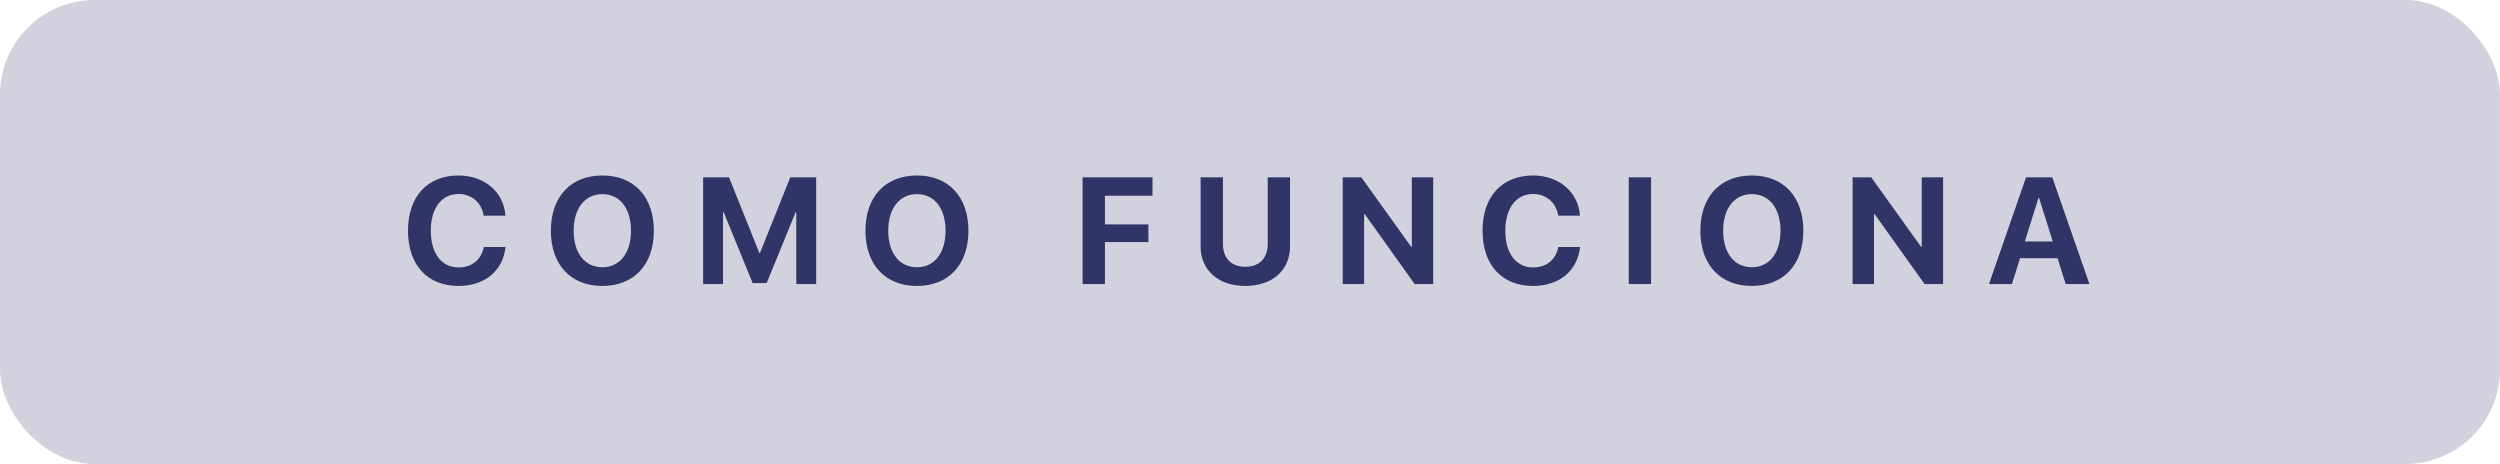
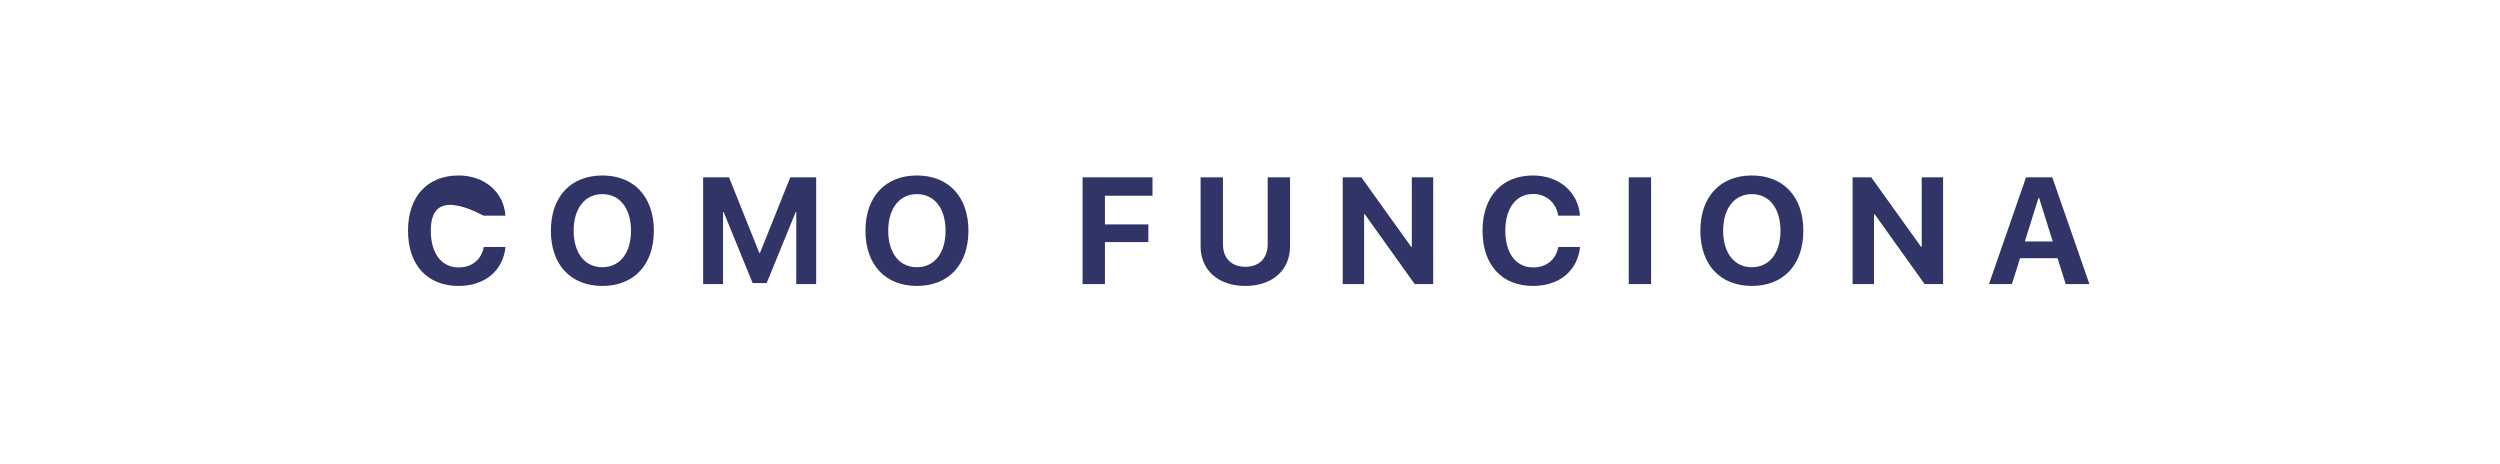
<svg xmlns="http://www.w3.org/2000/svg" width="264" height="49" viewBox="0 0 264 49" fill="none">
-   <rect width="264" height="49" rx="10" fill="#313467" fill-opacity="0.22" />
-   <path d="M48.422 30.195C45.141 30.195 43.086 28 43.086 24.359C43.086 20.727 45.156 18.531 48.422 18.531C51.133 18.531 53.195 20.25 53.375 22.773H51.078C50.859 21.391 49.797 20.484 48.422 20.484C46.641 20.484 45.492 21.977 45.492 24.352C45.492 26.758 46.625 28.242 48.43 28.242C49.828 28.242 50.836 27.422 51.086 26.086H53.383C53.117 28.602 51.188 30.195 48.422 30.195ZM63.61 18.531C66.946 18.531 69.047 20.773 69.047 24.367C69.047 27.953 66.946 30.195 63.61 30.195C60.266 30.195 58.172 27.953 58.172 24.367C58.172 20.773 60.266 18.531 63.61 18.531ZM63.61 20.5C61.766 20.5 60.578 22 60.578 24.367C60.578 26.727 61.758 28.219 63.61 28.219C65.453 28.219 66.633 26.727 66.633 24.367C66.633 22 65.453 20.5 63.61 20.5ZM86.188 30H84.087V22.391H84.024L80.962 29.891H79.477L76.415 22.391H76.352V30H74.251V18.727H76.985L80.188 26.719H80.251L83.454 18.727H86.188V30ZM96.829 18.531C100.165 18.531 102.267 20.773 102.267 24.367C102.267 27.953 100.165 30.195 96.829 30.195C93.485 30.195 91.392 27.953 91.392 24.367C91.392 20.773 93.485 18.531 96.829 18.531ZM96.829 20.5C94.985 20.5 93.798 22 93.798 24.367C93.798 26.727 94.978 28.219 96.829 28.219C98.673 28.219 99.853 26.727 99.853 24.367C99.853 22 98.673 20.5 96.829 20.5ZM116.681 30H114.322V18.727H121.705V20.672H116.681V23.695H121.267V25.562H116.681V30ZM129.143 18.727V25.781C129.143 27.227 129.994 28.172 131.51 28.172C133.018 28.172 133.869 27.227 133.869 25.781V18.727H136.228V26.016C136.228 28.5 134.393 30.195 131.51 30.195C128.619 30.195 126.783 28.5 126.783 26.016V18.727H129.143ZM144.049 30H141.791V18.727H143.76L149.026 26.07H149.088V18.727H151.346V30H149.393L144.119 22.617H144.049V30ZM161.893 30.195C158.612 30.195 156.557 28 156.557 24.359C156.557 20.727 158.628 18.531 161.893 18.531C164.604 18.531 166.667 20.25 166.846 22.773H164.549C164.331 21.391 163.268 20.484 161.893 20.484C160.112 20.484 158.963 21.977 158.963 24.352C158.963 26.758 160.096 28.242 161.901 28.242C163.299 28.242 164.307 27.422 164.557 26.086H166.854C166.588 28.602 164.659 30.195 161.893 30.195ZM174.354 30H171.995V18.727H174.354V30ZM184.995 18.531C188.331 18.531 190.433 20.773 190.433 24.367C190.433 27.953 188.331 30.195 184.995 30.195C181.652 30.195 179.558 27.953 179.558 24.367C179.558 20.773 181.652 18.531 184.995 18.531ZM184.995 20.5C183.152 20.5 181.964 22 181.964 24.367C181.964 26.727 183.144 28.219 184.995 28.219C186.839 28.219 188.019 26.727 188.019 24.367C188.019 22 186.839 20.5 184.995 20.5ZM197.894 30H195.636V18.727H197.605L202.871 26.07H202.933V18.727H205.191V30H203.238L197.964 22.617H197.894V30ZM218.137 30L217.277 27.266H213.316L212.457 30H210.035L213.949 18.727H216.723L220.644 30H218.137ZM215.269 20.883L213.824 25.5H216.769L215.324 20.883H215.269Z" fill="#313467" />
+   <path d="M48.422 30.195C45.141 30.195 43.086 28 43.086 24.359C43.086 20.727 45.156 18.531 48.422 18.531C51.133 18.531 53.195 20.25 53.375 22.773H51.078C46.641 20.484 45.492 21.977 45.492 24.352C45.492 26.758 46.625 28.242 48.43 28.242C49.828 28.242 50.836 27.422 51.086 26.086H53.383C53.117 28.602 51.188 30.195 48.422 30.195ZM63.61 18.531C66.946 18.531 69.047 20.773 69.047 24.367C69.047 27.953 66.946 30.195 63.61 30.195C60.266 30.195 58.172 27.953 58.172 24.367C58.172 20.773 60.266 18.531 63.61 18.531ZM63.61 20.5C61.766 20.5 60.578 22 60.578 24.367C60.578 26.727 61.758 28.219 63.61 28.219C65.453 28.219 66.633 26.727 66.633 24.367C66.633 22 65.453 20.5 63.61 20.5ZM86.188 30H84.087V22.391H84.024L80.962 29.891H79.477L76.415 22.391H76.352V30H74.251V18.727H76.985L80.188 26.719H80.251L83.454 18.727H86.188V30ZM96.829 18.531C100.165 18.531 102.267 20.773 102.267 24.367C102.267 27.953 100.165 30.195 96.829 30.195C93.485 30.195 91.392 27.953 91.392 24.367C91.392 20.773 93.485 18.531 96.829 18.531ZM96.829 20.5C94.985 20.5 93.798 22 93.798 24.367C93.798 26.727 94.978 28.219 96.829 28.219C98.673 28.219 99.853 26.727 99.853 24.367C99.853 22 98.673 20.5 96.829 20.5ZM116.681 30H114.322V18.727H121.705V20.672H116.681V23.695H121.267V25.562H116.681V30ZM129.143 18.727V25.781C129.143 27.227 129.994 28.172 131.51 28.172C133.018 28.172 133.869 27.227 133.869 25.781V18.727H136.228V26.016C136.228 28.5 134.393 30.195 131.51 30.195C128.619 30.195 126.783 28.5 126.783 26.016V18.727H129.143ZM144.049 30H141.791V18.727H143.76L149.026 26.07H149.088V18.727H151.346V30H149.393L144.119 22.617H144.049V30ZM161.893 30.195C158.612 30.195 156.557 28 156.557 24.359C156.557 20.727 158.628 18.531 161.893 18.531C164.604 18.531 166.667 20.25 166.846 22.773H164.549C164.331 21.391 163.268 20.484 161.893 20.484C160.112 20.484 158.963 21.977 158.963 24.352C158.963 26.758 160.096 28.242 161.901 28.242C163.299 28.242 164.307 27.422 164.557 26.086H166.854C166.588 28.602 164.659 30.195 161.893 30.195ZM174.354 30H171.995V18.727H174.354V30ZM184.995 18.531C188.331 18.531 190.433 20.773 190.433 24.367C190.433 27.953 188.331 30.195 184.995 30.195C181.652 30.195 179.558 27.953 179.558 24.367C179.558 20.773 181.652 18.531 184.995 18.531ZM184.995 20.5C183.152 20.5 181.964 22 181.964 24.367C181.964 26.727 183.144 28.219 184.995 28.219C186.839 28.219 188.019 26.727 188.019 24.367C188.019 22 186.839 20.5 184.995 20.5ZM197.894 30H195.636V18.727H197.605L202.871 26.07H202.933V18.727H205.191V30H203.238L197.964 22.617H197.894V30ZM218.137 30L217.277 27.266H213.316L212.457 30H210.035L213.949 18.727H216.723L220.644 30H218.137ZM215.269 20.883L213.824 25.5H216.769L215.324 20.883H215.269Z" fill="#313467" />
</svg>